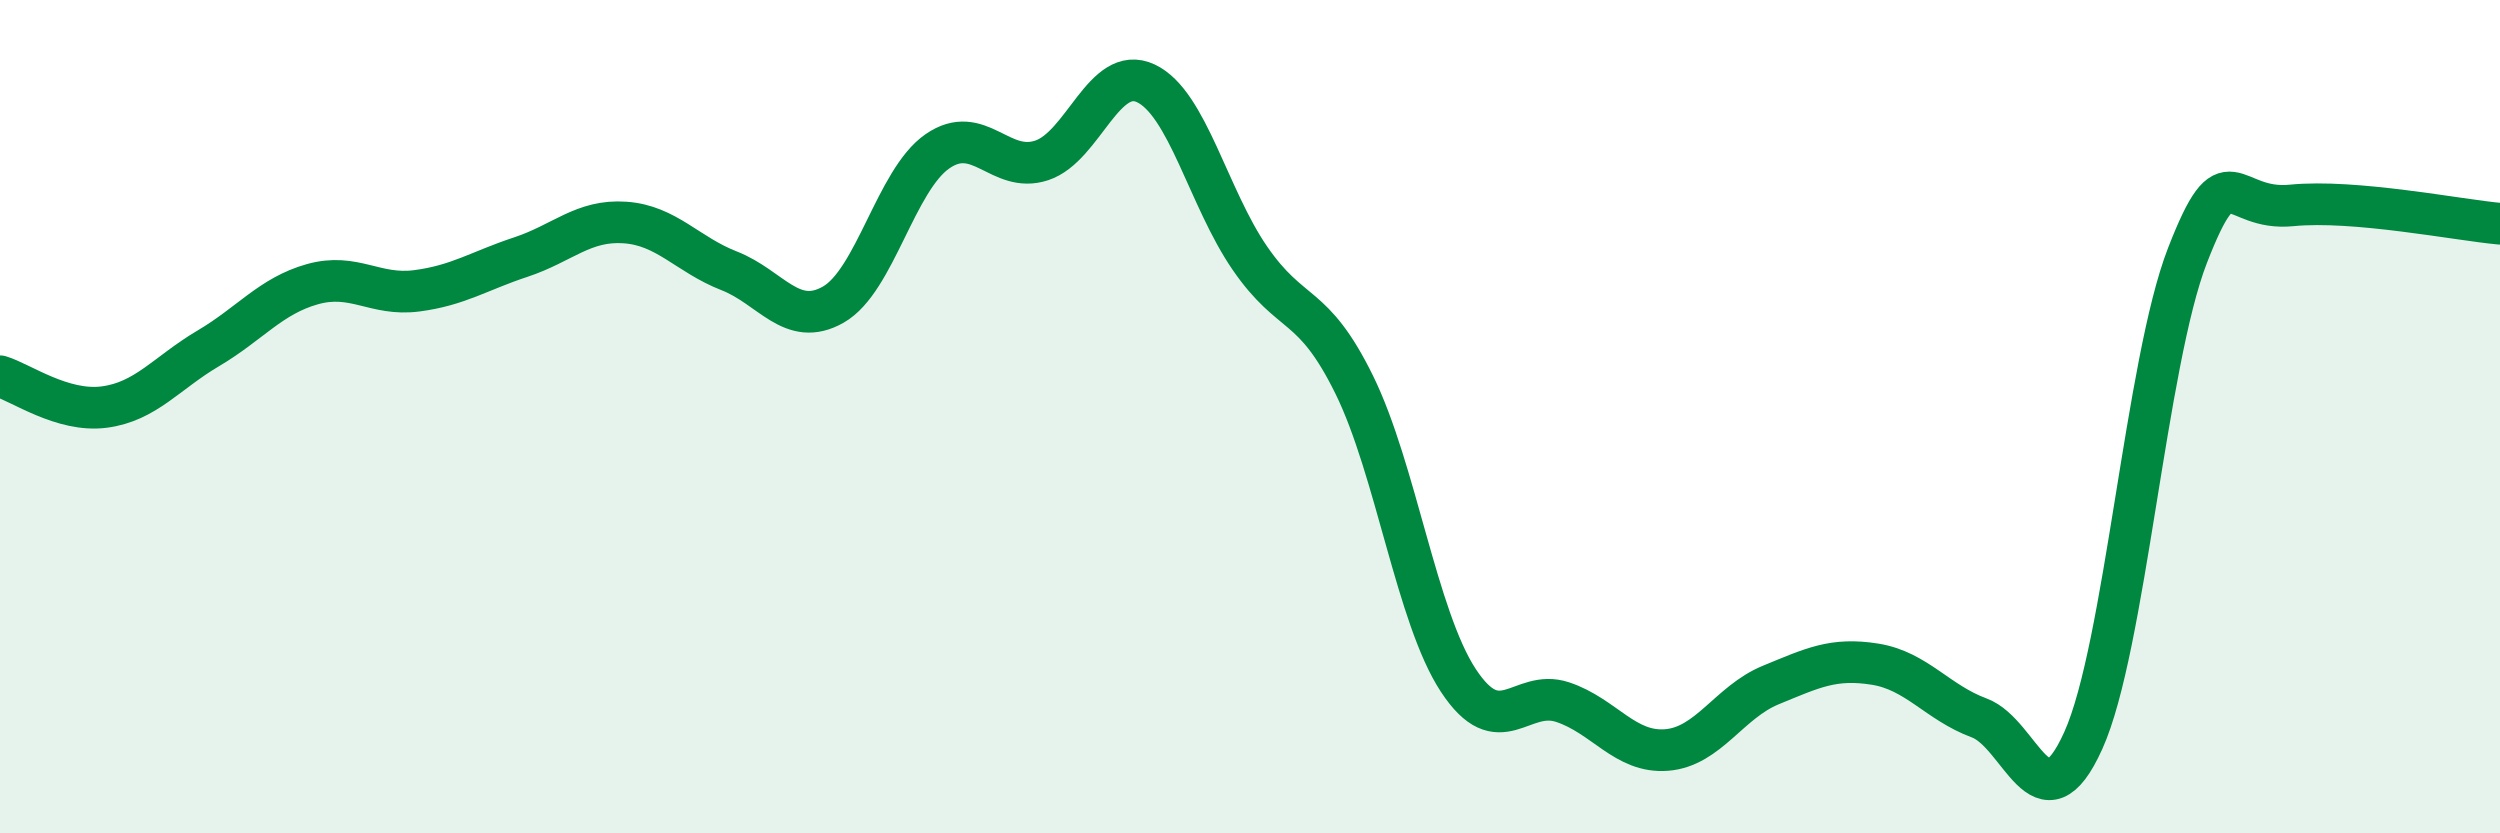
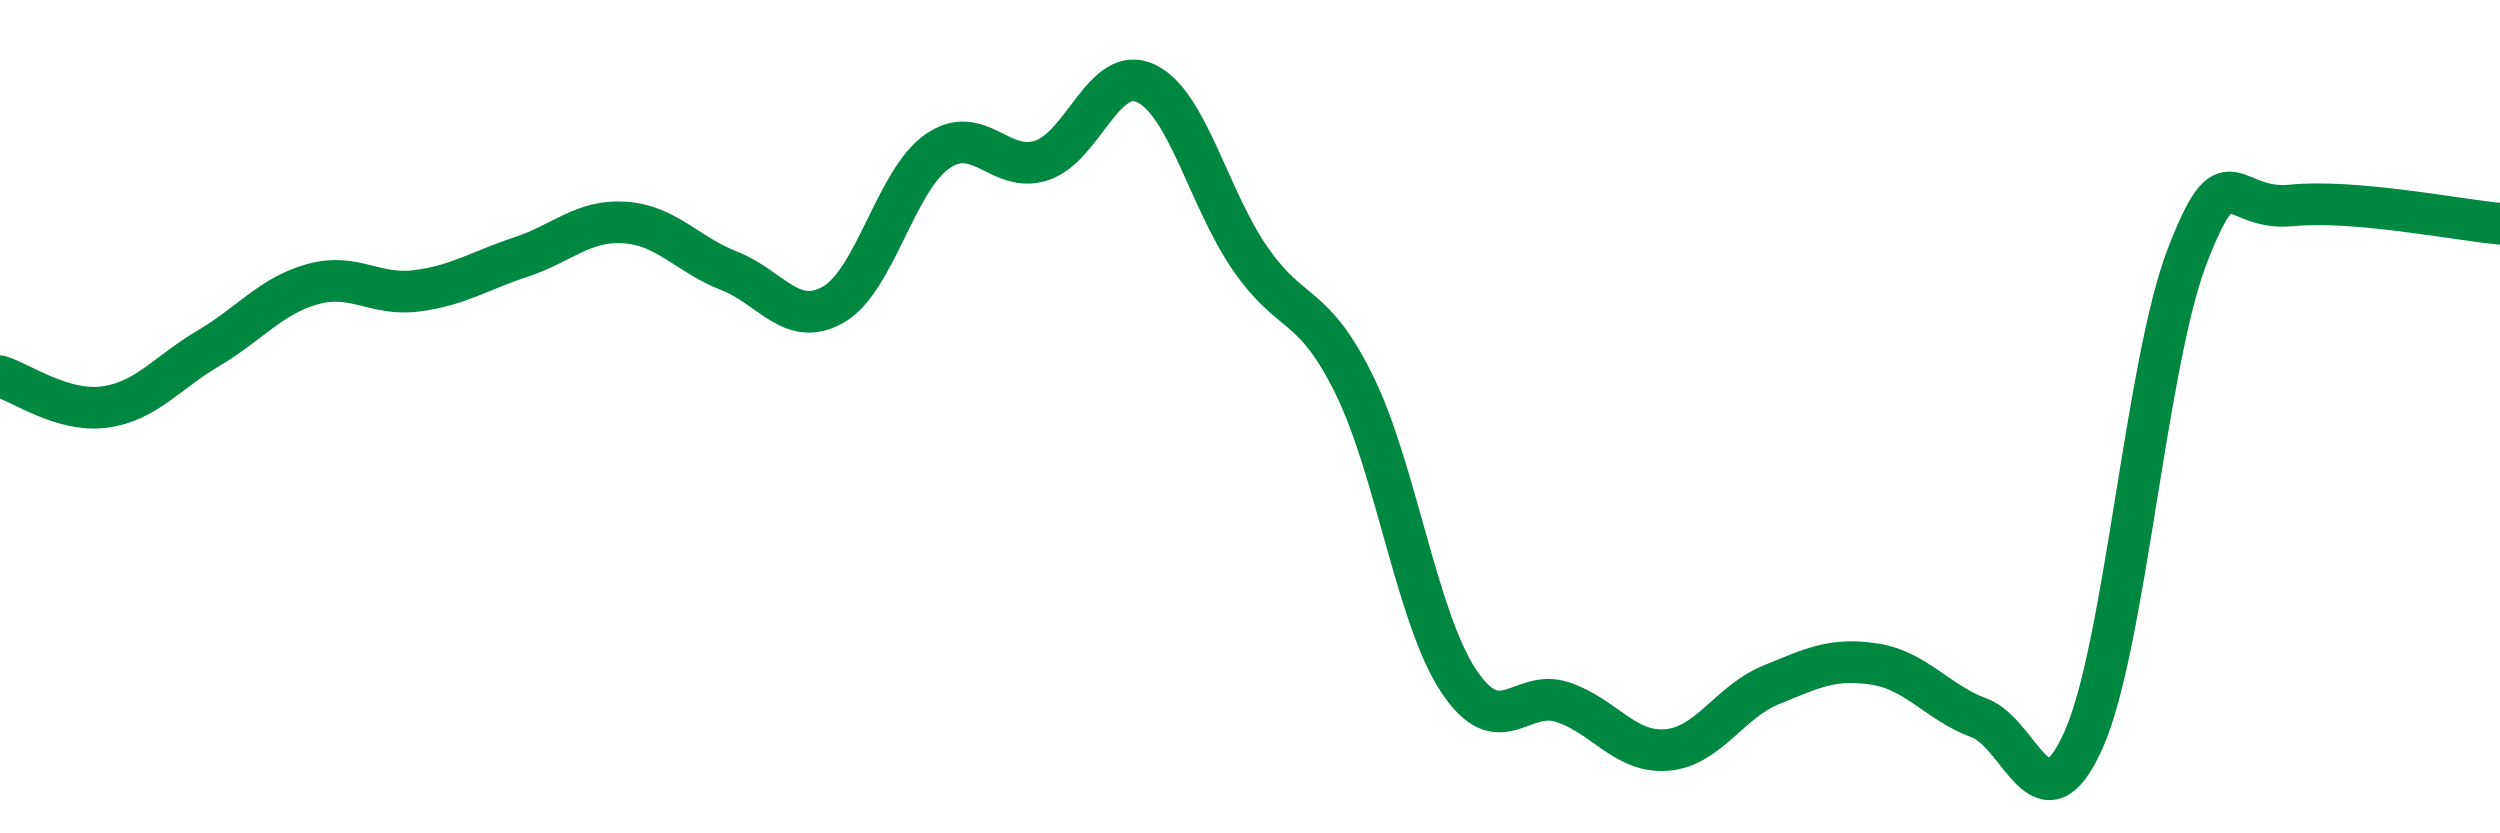
<svg xmlns="http://www.w3.org/2000/svg" width="60" height="20" viewBox="0 0 60 20">
-   <path d="M 0,9.03 C 0.5,9.18 1.5,9.9 2.5,9.77 C 3.5,9.64 4,8.95 5,8.36 C 6,7.77 6.5,7.1 7.5,6.82 C 8.5,6.54 9,7.11 10,6.98 C 11,6.85 11.5,6.5 12.5,6.17 C 13.5,5.84 14,5.27 15,5.34 C 16,5.41 16.5,6.11 17.5,6.5 C 18.5,6.89 19,7.88 20,7.31 C 21,6.74 21.5,4.32 22.5,3.63 C 23.5,2.94 24,4.18 25,3.85 C 26,3.52 26.5,1.53 27.5,2 C 28.5,2.47 29,4.75 30,6.2 C 31,7.65 31.5,7.2 32.5,9.23 C 33.5,11.26 34,14.81 35,16.33 C 36,17.85 36.5,16.52 37.5,16.85 C 38.5,17.18 39,18.08 40,18 C 41,17.92 41.5,16.85 42.5,16.44 C 43.5,16.03 44,15.78 45,15.94 C 46,16.1 46.5,16.86 47.5,17.23 C 48.5,17.6 49,19.99 50,17.77 C 51,15.55 51.5,8.7 52.5,6.13 C 53.5,3.56 53.5,5.08 55,4.93 C 56.5,4.78 59,5.28 60,5.37L60 20L0 20Z" fill="#008740" opacity="0.1" stroke-linecap="round" stroke-linejoin="round" />
  <path d="M 0,9.03 C 0.5,9.18 1.5,9.9 2.5,9.77 C 3.5,9.64 4,8.95 5,8.36 C 6,7.77 6.5,7.1 7.5,6.82 C 8.5,6.54 9,7.11 10,6.98 C 11,6.85 11.5,6.5 12.5,6.17 C 13.5,5.84 14,5.27 15,5.34 C 16,5.41 16.5,6.11 17.5,6.5 C 18.5,6.89 19,7.88 20,7.31 C 21,6.74 21.5,4.32 22.5,3.63 C 23.5,2.94 24,4.18 25,3.85 C 26,3.52 26.5,1.53 27.5,2 C 28.5,2.47 29,4.75 30,6.2 C 31,7.65 31.5,7.2 32.5,9.23 C 33.5,11.26 34,14.81 35,16.33 C 36,17.85 36.5,16.52 37.5,16.85 C 38.5,17.18 39,18.08 40,18 C 41,17.92 41.5,16.85 42.5,16.44 C 43.5,16.03 44,15.78 45,15.94 C 46,16.1 46.5,16.86 47.5,17.23 C 48.5,17.6 49,19.99 50,17.77 C 51,15.55 51.5,8.7 52.5,6.13 C 53.5,3.56 53.5,5.08 55,4.93 C 56.5,4.78 59,5.28 60,5.37" stroke="#008740" stroke-width="1" fill="none" stroke-linecap="round" stroke-linejoin="round" />
</svg>